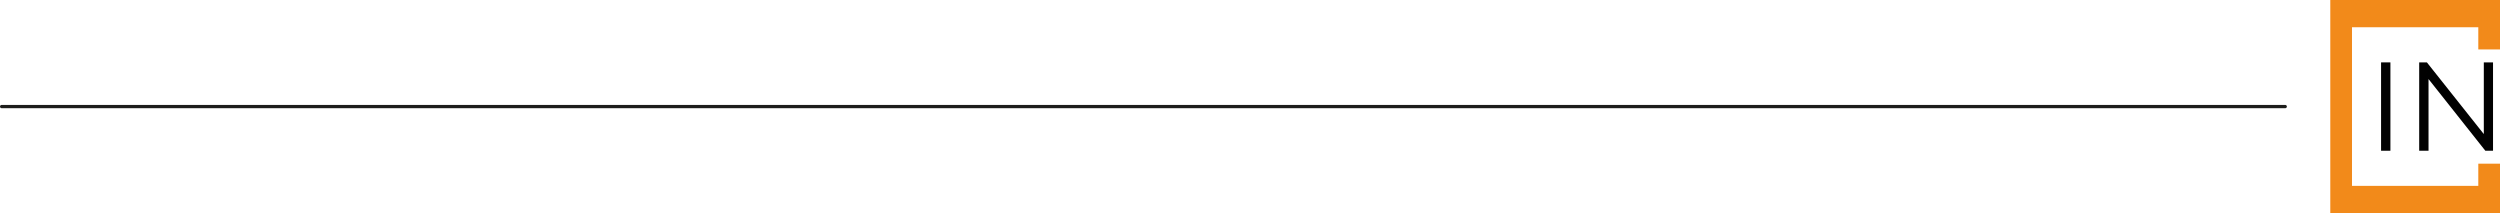
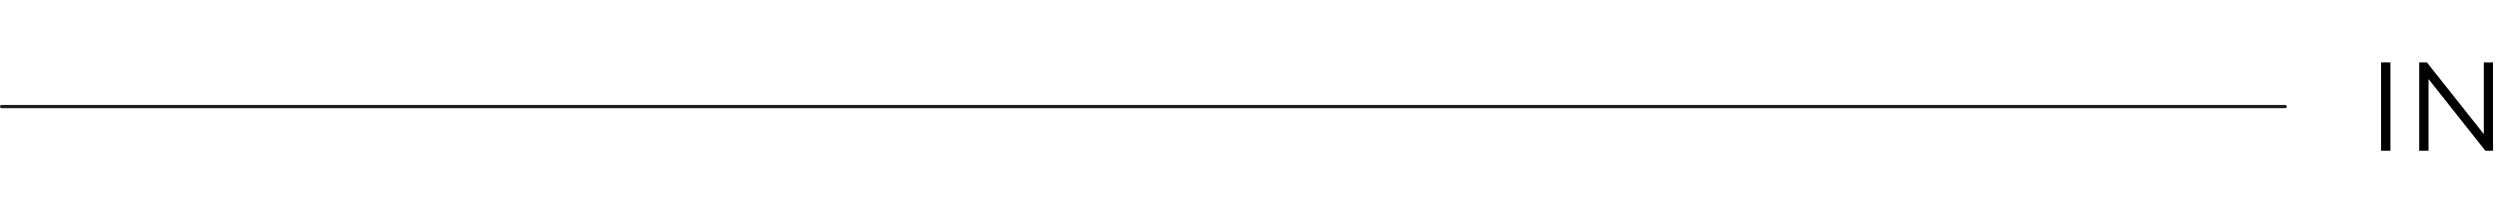
<svg xmlns="http://www.w3.org/2000/svg" id="Layer_2" viewBox="0 0 760.793 64.855">
  <g id="Layer_1-2">
    <path d="m724.601,18.984h2.842v26.888h-2.842v-26.888Z" style="fill:#010101;" />
    <path d="m758.671,18.984v26.888h-2.343l-17.285-21.817v21.817h-2.842v-26.888h2.343l17.323,21.817v-21.817h2.804Z" style="fill:#010101;" />
-     <polygon points="754.19 56.564 715.752 56.564 715.752 8.291 754.19 8.291 754.19 15.044 760.793 15.044 760.793 0 709.149 0 709.149 64.855 760.793 64.855 760.793 49.811 754.19 49.811 754.19 56.564" style="fill:#f28a1a; fill-rule:evenodd;" />
    <line x1="695.434" y1="32.428" x2=".5" y2="32.428" style="stroke:#1d1d1b; stroke-linecap:round; stroke-miterlimit:10;" />
  </g>
</svg>